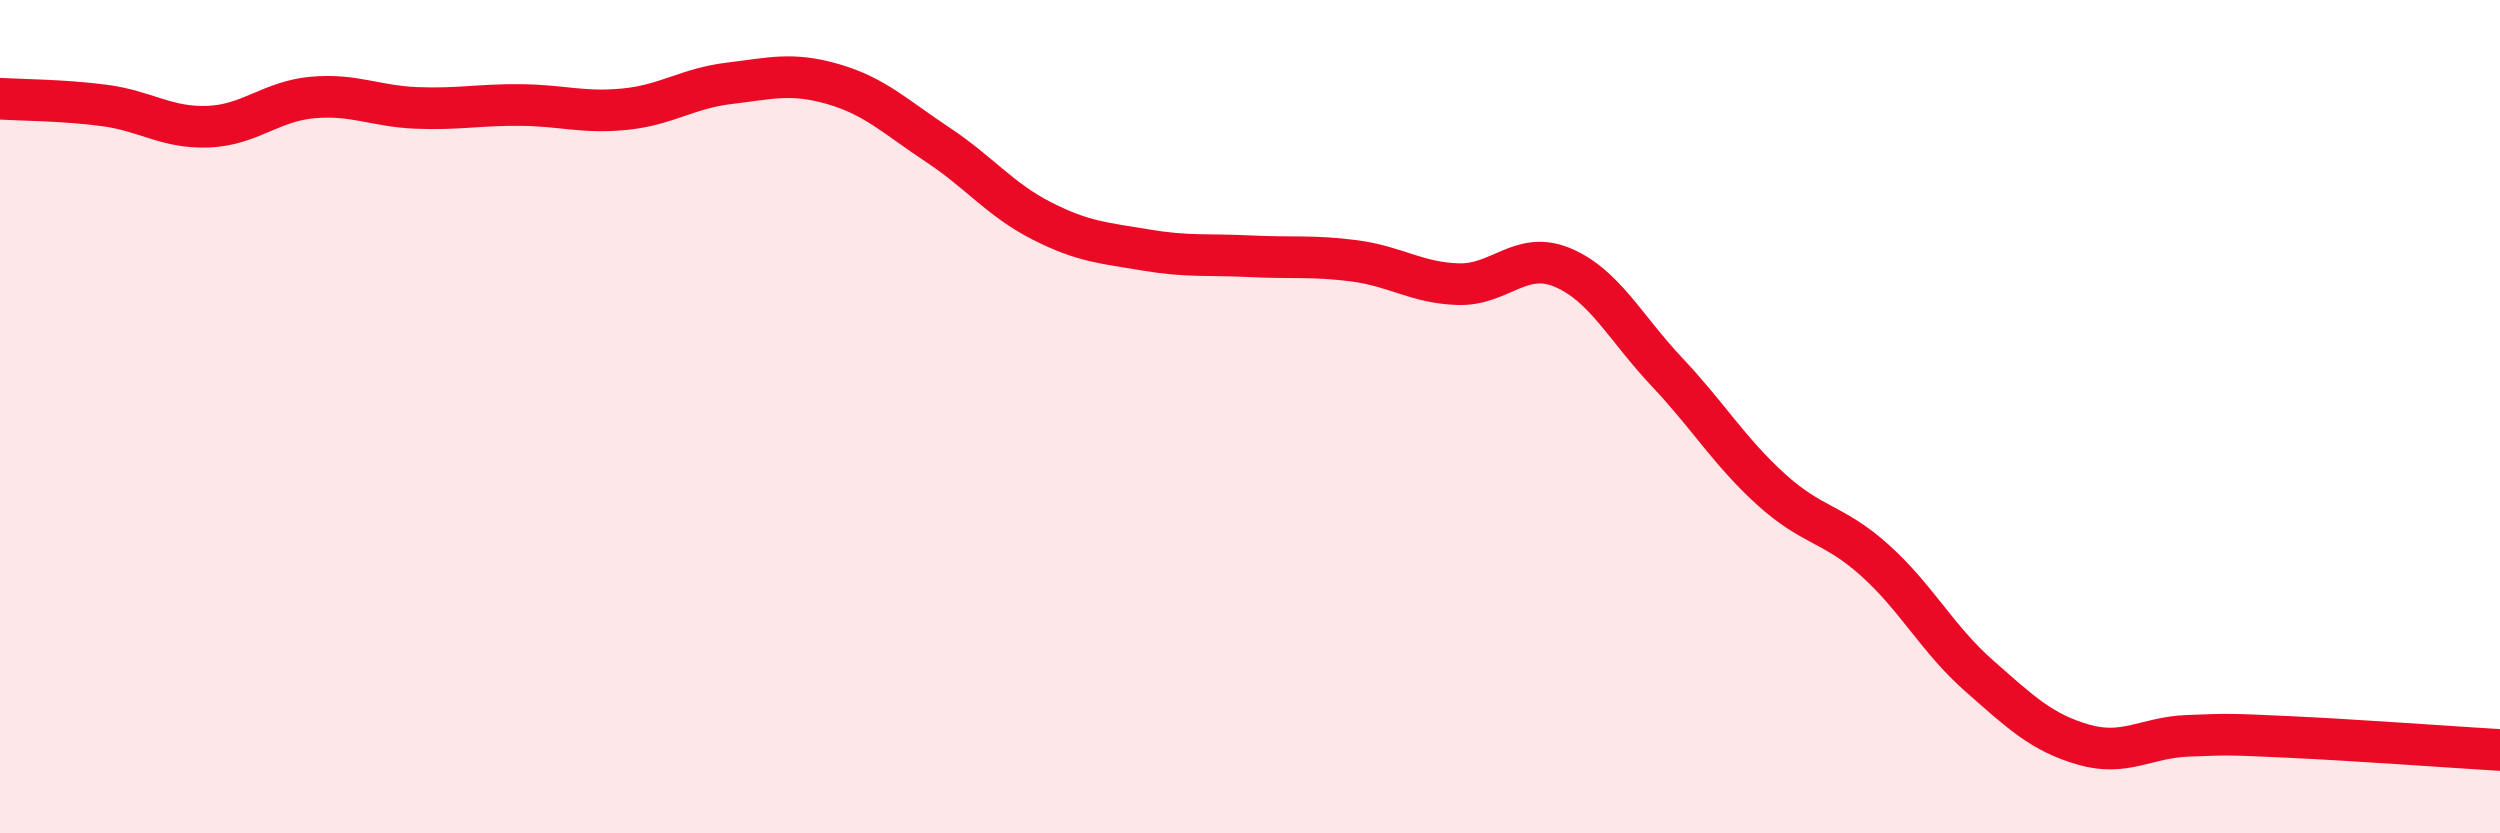
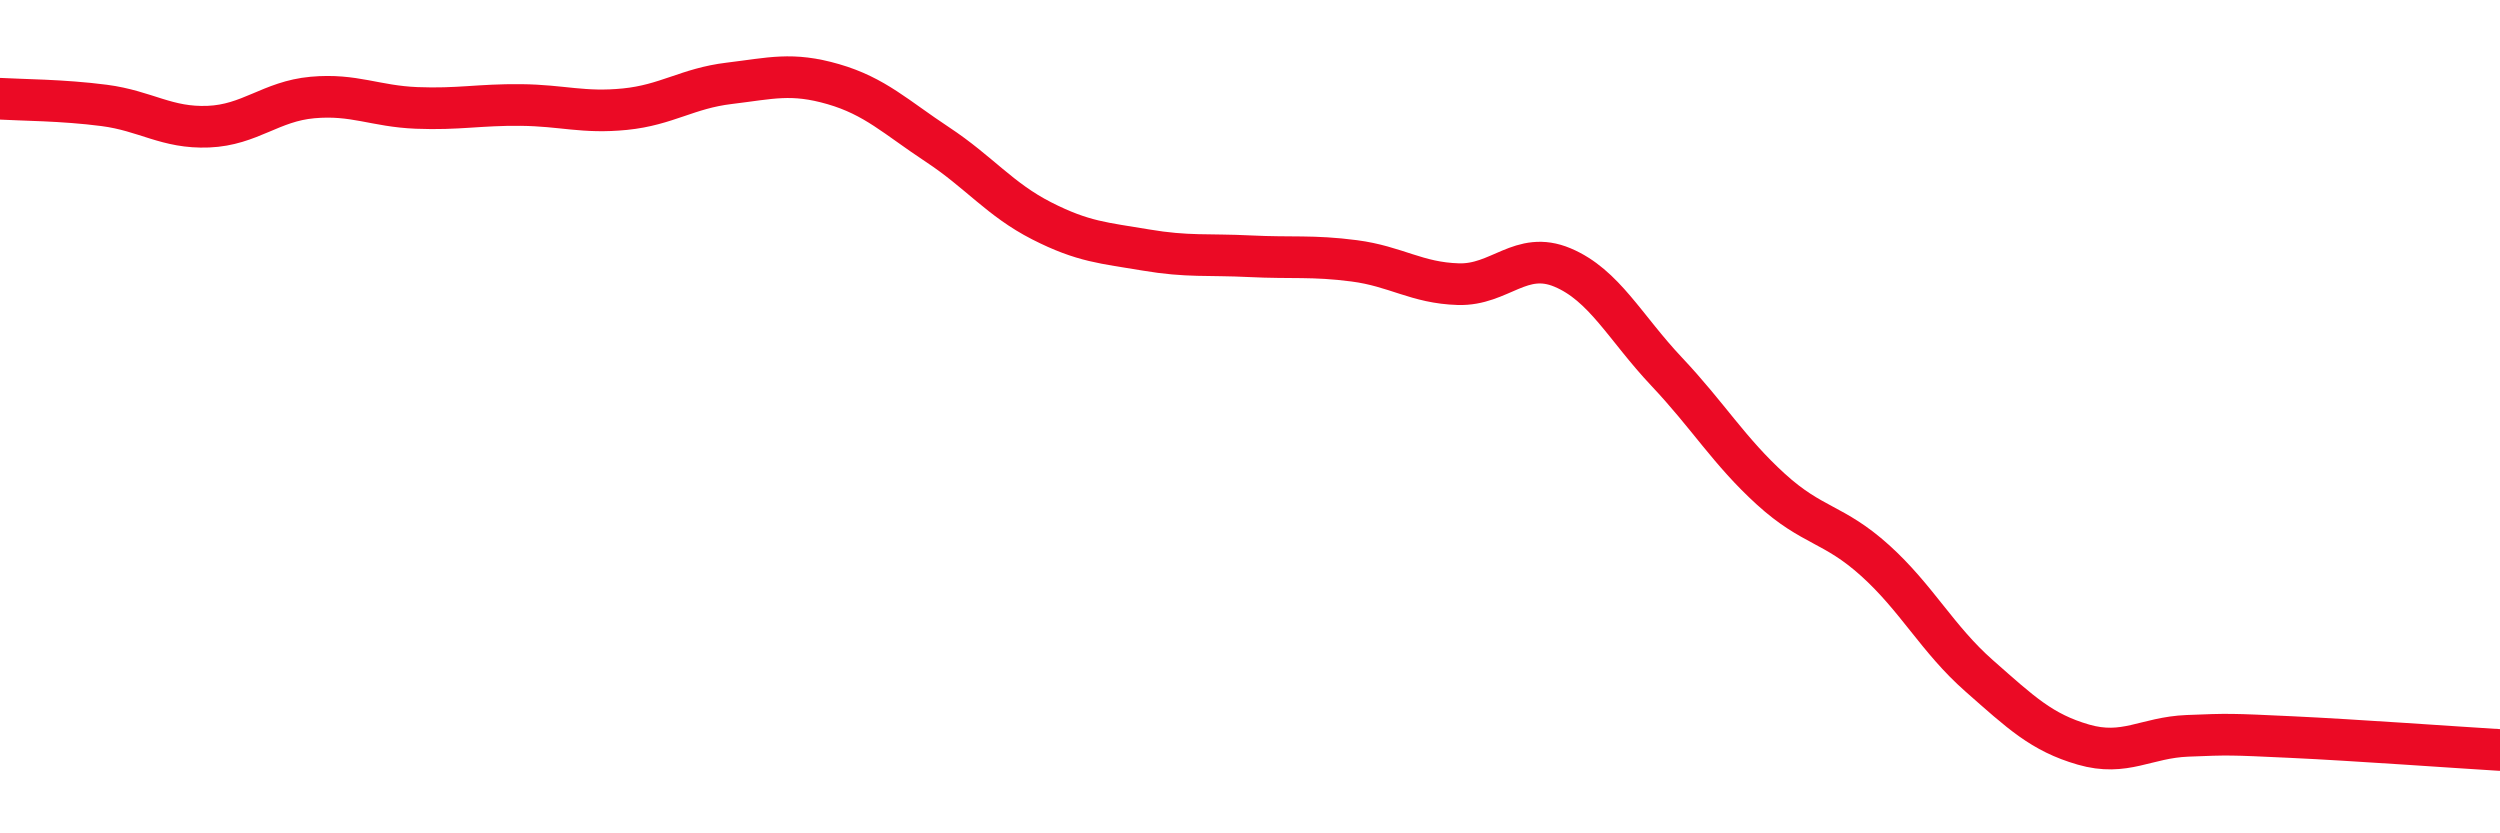
<svg xmlns="http://www.w3.org/2000/svg" width="60" height="20" viewBox="0 0 60 20">
-   <path d="M 0,2.37 C 0.5,2.4 1.5,2.4 2.5,2.53 C 3.5,2.66 4,3.08 5,3.04 C 6,3 6.5,2.43 7.5,2.34 C 8.5,2.25 9,2.55 10,2.59 C 11,2.63 11.5,2.51 12.5,2.52 C 13.5,2.53 14,2.72 15,2.62 C 16,2.52 16.5,2.12 17.5,2 C 18.5,1.88 19,1.73 20,2.02 C 21,2.31 21.5,2.81 22.5,3.47 C 23.5,4.13 24,4.79 25,5.3 C 26,5.81 26.5,5.83 27.5,6 C 28.5,6.17 29,6.1 30,6.15 C 31,6.2 31.5,6.13 32.5,6.26 C 33.5,6.39 34,6.79 35,6.82 C 36,6.85 36.5,6 37.5,6.42 C 38.5,6.84 39,7.86 40,8.92 C 41,9.98 41.5,10.83 42.5,11.74 C 43.5,12.65 44,12.55 45,13.45 C 46,14.35 46.5,15.34 47.5,16.22 C 48.5,17.1 49,17.58 50,17.87 C 51,18.16 51.5,17.7 52.5,17.66 C 53.5,17.62 53.5,17.62 55,17.69 C 56.5,17.76 59,17.94 60,18L60 20L0 20Z" fill="#EB0A25" opacity="0.1" stroke-linecap="round" stroke-linejoin="round" />
  <path d="M 0,2.37 C 0.5,2.4 1.5,2.4 2.5,2.53 C 3.5,2.66 4,3.08 5,3.04 C 6,3 6.5,2.43 7.5,2.34 C 8.5,2.25 9,2.55 10,2.59 C 11,2.63 11.5,2.51 12.5,2.52 C 13.5,2.53 14,2.72 15,2.62 C 16,2.52 16.5,2.12 17.5,2 C 18.5,1.88 19,1.73 20,2.02 C 21,2.31 21.5,2.81 22.5,3.47 C 23.5,4.13 24,4.79 25,5.3 C 26,5.81 26.5,5.83 27.5,6 C 28.5,6.17 29,6.1 30,6.15 C 31,6.2 31.5,6.13 32.5,6.26 C 33.5,6.39 34,6.79 35,6.82 C 36,6.85 36.5,6 37.5,6.42 C 38.5,6.84 39,7.86 40,8.92 C 41,9.98 41.5,10.83 42.5,11.74 C 43.5,12.65 44,12.55 45,13.45 C 46,14.35 46.5,15.34 47.5,16.22 C 48.5,17.1 49,17.58 50,17.87 C 51,18.16 51.5,17.7 52.5,17.66 C 53.5,17.62 53.5,17.62 55,17.69 C 56.5,17.76 59,17.94 60,18" stroke="#EB0A25" stroke-width="1" fill="none" stroke-linecap="round" stroke-linejoin="round" />
</svg>